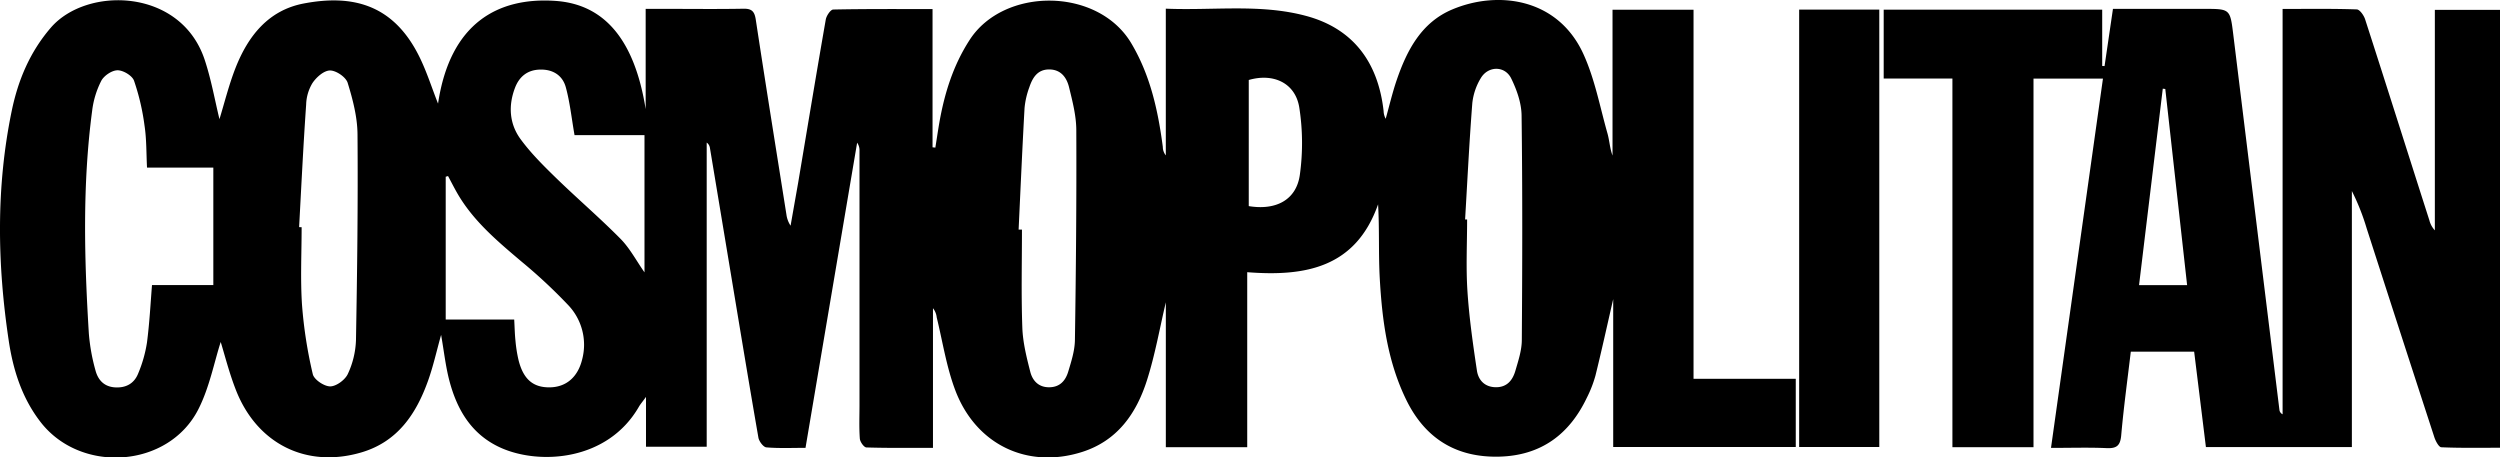
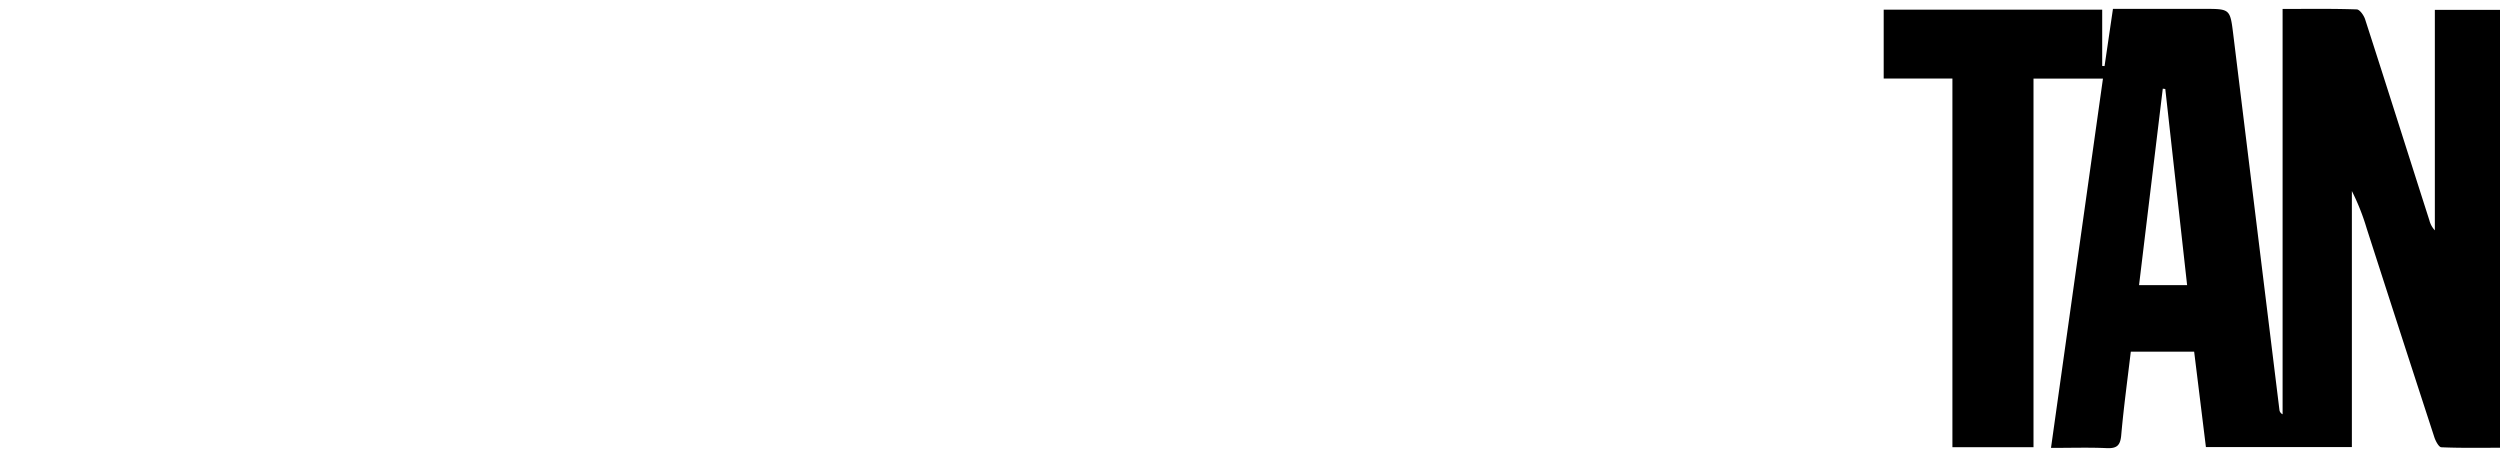
<svg xmlns="http://www.w3.org/2000/svg" viewBox="0 0 994.59 182">
  <title>Asset 3</title>
  <g id="Layer_2" data-name="Layer 2">
    <g id="Layer_1-2" data-name="Layer 1">
-       <path d="M463.81,177.9V120.26c-2.41,10.16-4.25,20.8-7.5,31-4.19,13.15-11.67,24-25.73,28.52-21.66,6.93-42.31-2.75-50.55-24.56-3.5-9.26-5-19.26-7.37-28.93a7,7,0,0,0-1.49-3.67v55.55c-9.19,0-17.82.11-26.45-.16-1,0-2.55-2.23-2.65-3.51-.33-4.48-.13-9-.13-13.49q0-50.5,0-101a5.25,5.25,0,0,0-.94-3.24c-6.82,40.29-13.64,80.57-20.54,121.4-5.33,0-10.48.24-15.57-.19-1.19-.1-2.91-2.39-3.17-3.88-3.85-22.14-7.49-44.32-11.18-66.49q-4.05-24.39-8.11-48.79a3.19,3.19,0,0,0-1.28-2.1v121H257V157.9c-1.43,2-2.22,2.87-2.81,3.89-12.48,21.7-39.56,23.22-54.87,16.39-11.64-5.19-17.48-15.05-20.55-26.76-1.5-5.73-2.14-11.68-3.28-18.2-1.82,6.5-3.14,12.53-5.21,18.3-4.73,13.2-12.11,24.2-26.47,28.45-21.83,6.45-41.6-3.33-50-24.92-2.63-6.74-4.41-13.82-6-19-2.62,8.11-4.48,18.12-8.92,26.82-12,23.54-47.21,25.77-63.09,4.58C8.63,158,5.19,147,3.48,135.56-1.1,105-1.61,74.5,4.66,44.13c2.52-12.19,7.21-23.41,15.53-33.08C34.48-5.55,71.85-4.75,81.38,23.64c2.67,8,4.11,16.34,5.93,23.76,1.92-6.22,3.7-13.49,6.4-20.4,5-12.7,13.08-22.94,27.13-25.61,19-3.63,34.91.21,45.19,19.61,3.47,6.53,5.65,13.74,8.24,20.22C179.07,9,198.32-1.21,221,.36,240.6,1.71,252.48,16,256.87,43.41V3.53h8.31c10.17,0,20.34.13,30.5-.06,3.35-.07,4.5,1,5,4.37,3.93,25.84,8.09,51.65,12.18,77.47a10.6,10.6,0,0,0,1.66,4.48c1-5.68,2-11.35,3-17,3.65-21.67,7.22-43.36,11-65,.26-1.52,1.91-4,3-4,13-.27,25.95-.18,39.48-.18v55l1.12.11c.52-3.26,1-6.53,1.56-9.79,2.05-11.73,5.5-22.87,12.05-33,13.61-21.18,51.12-21.07,64.38,1.36C457.65,30,460.72,44,462.61,58.46a5.35,5.35,0,0,0,1.19,3.35V3.45c18.94.79,37.5-2,55.65,2.84,18.35,4.87,28.75,17.86,31,37.9a6.88,6.88,0,0,0,.83,3.07c1.44-5.13,2.65-10.34,4.37-15.38,4.09-11.94,9.86-23,22.19-28.15,18.07-7.58,41.78-4.51,52,17.56,4.61,10,6.65,21.15,9.68,31.83.8,2.83.92,5.86,2,8.76v-58h32.23V150.69h40.67v27.13H641.79V119c-2.49,10.84-4.64,20.66-7.06,30.42a47.65,47.65,0,0,1-3.43,8.82c-7,14.69-18.33,23-34.83,23.43-17,.43-29.4-7.12-36.93-22.43s-9.68-31.79-10.62-48.47c-.54-9.63-.09-19.31-.67-29.48-8.87,25.2-28.91,28.81-52.06,27V177.9ZM58.49,66.68c-.3-5.82-.17-11.36-1-16.76A91.52,91.52,0,0,0,53.32,32.1c-.72-2-4.27-4.14-6.53-4.14s-5.4,2.12-6.5,4.19A35.44,35.44,0,0,0,36.67,44c-3.92,29.51-3.14,59.13-1.32,88.74A77,77,0,0,0,38,147.41c1,3.71,3.35,6.41,7.72,6.7s7.64-1.54,9.21-5.42a52.46,52.46,0,0,0,3.54-12.39c1-7.67,1.41-15.43,2-22.9H84.87V66.68ZM582.87,87.32l.8,0c0,9.5-.49,19,.13,28.49.69,10.58,2.19,21.11,3.77,31.6.57,3.83,3.11,6.61,7.56,6.64s6.65-2.83,7.74-6.54c1.16-4,2.53-8.09,2.56-12.16.21-29.8.29-59.6-.09-89.4-.06-5-1.9-10.18-4.11-14.71-2.52-5.18-9.24-5.09-12.15-.1A24.12,24.12,0,0,0,585.74,41C584.54,56.41,583.78,71.87,582.87,87.32ZM119,90.35l1,.05c0,10.33-.53,20.7.16,31a178.6,178.6,0,0,0,4.28,27.46c.5,2.16,4.53,4.87,6.93,4.86s5.91-2.58,7-4.93a34.39,34.39,0,0,0,3.25-13.46c.49-27.31.83-54.62.61-81.93-.06-6.86-1.88-13.85-3.92-20.45-.7-2.27-4.56-4.91-7-4.91s-5.44,2.67-7,5a17.45,17.45,0,0,0-2.51,8.52C120.67,57.78,119.88,74.07,119,90.35Zm286.24,1,1.33,0c0,13-.32,26,.15,39,.21,5.91,1.69,11.83,3.17,17.6.9,3.49,3.28,6.16,7.54,6.12s6.46-2.65,7.53-6.16c1.25-4.12,2.62-8.4,2.68-12.64.42-27.8.67-55.6.55-83.41,0-5.73-1.51-11.53-2.89-17.17-.94-3.83-3.23-7.06-7.92-7.06s-6.62,3.36-7.89,7.12A32.4,32.4,0,0,0,407.6,43C406.7,59.14,406,75.26,405.24,91.39ZM204.57,127.12c.18,3.18.22,5.81.5,8.42a54.67,54.67,0,0,0,1.26,7.87c1.93,7.52,5.79,10.77,12.37,10.69S229.89,150,231.6,143a22.86,22.86,0,0,0-5.71-21.79,207.77,207.77,0,0,0-18.24-17C197.87,95.93,188,87.72,181.6,76.3c-1.16-2.06-2.23-4.17-3.35-6.26l-.93.27v56.81Zm24-73.36c-1.19-6.78-1.83-13.07-3.48-19.07-1.31-4.74-5.18-7.17-10.32-7-4.92.12-8.16,2.79-9.85,7.16-2.75,7.12-2.31,14.37,2.16,20.48,4.08,5.58,9.09,10.55,14.07,15.4,8.45,8.22,17.43,15.9,25.71,24.28,3.72,3.77,6.28,8.69,9.54,13.34V53.76ZM496.8,82c10.91,1.8,19-2.52,20.34-12.56a92,92,0,0,0-.23-26.62c-1.54-9.8-10.29-13.85-20.11-11Z" />
      <path d="M809,177.92H776.74V31.23H749.4V3.84h86.93v22.4l.94.05,3.34-22.76H876.8c10.43,0,10.42,0,11.68,10.24Q897.65,88.4,906.83,163a2.24,2.24,0,0,0,1.27,1.82V3.56c10.22,0,19.85-.15,29.47.18,1.2,0,2.87,2.38,3.38,4,8.6,26.61,17,53.26,25.54,79.9a9.11,9.11,0,0,0,2.18,4V3.92h25.92V178.13c-7.81,0-15.57.15-23.31-.19-1,0-2.31-2.46-2.81-4q-13.54-41.52-26.93-83.11A89.39,89.39,0,0,0,935.66,76V177.85H877.59c-1.56-12.68-3.1-25.19-4.68-37.95h-25.2c-1.32,11.18-2.84,22.18-3.81,33.23-.36,4.12-1.75,5.32-5.76,5.15-7.12-.32-14.27-.09-22.18-.09,6.92-49.22,13.77-97.92,20.67-146.92H809ZM861.43,35.4l-1-.12c-3.13,25.94-6.27,51.88-9.44,78.15h19.12Z" />
-       <path d="M715.77,3.83h31.88v174H715.77Z" />
    </g>
  </g>
</svg>